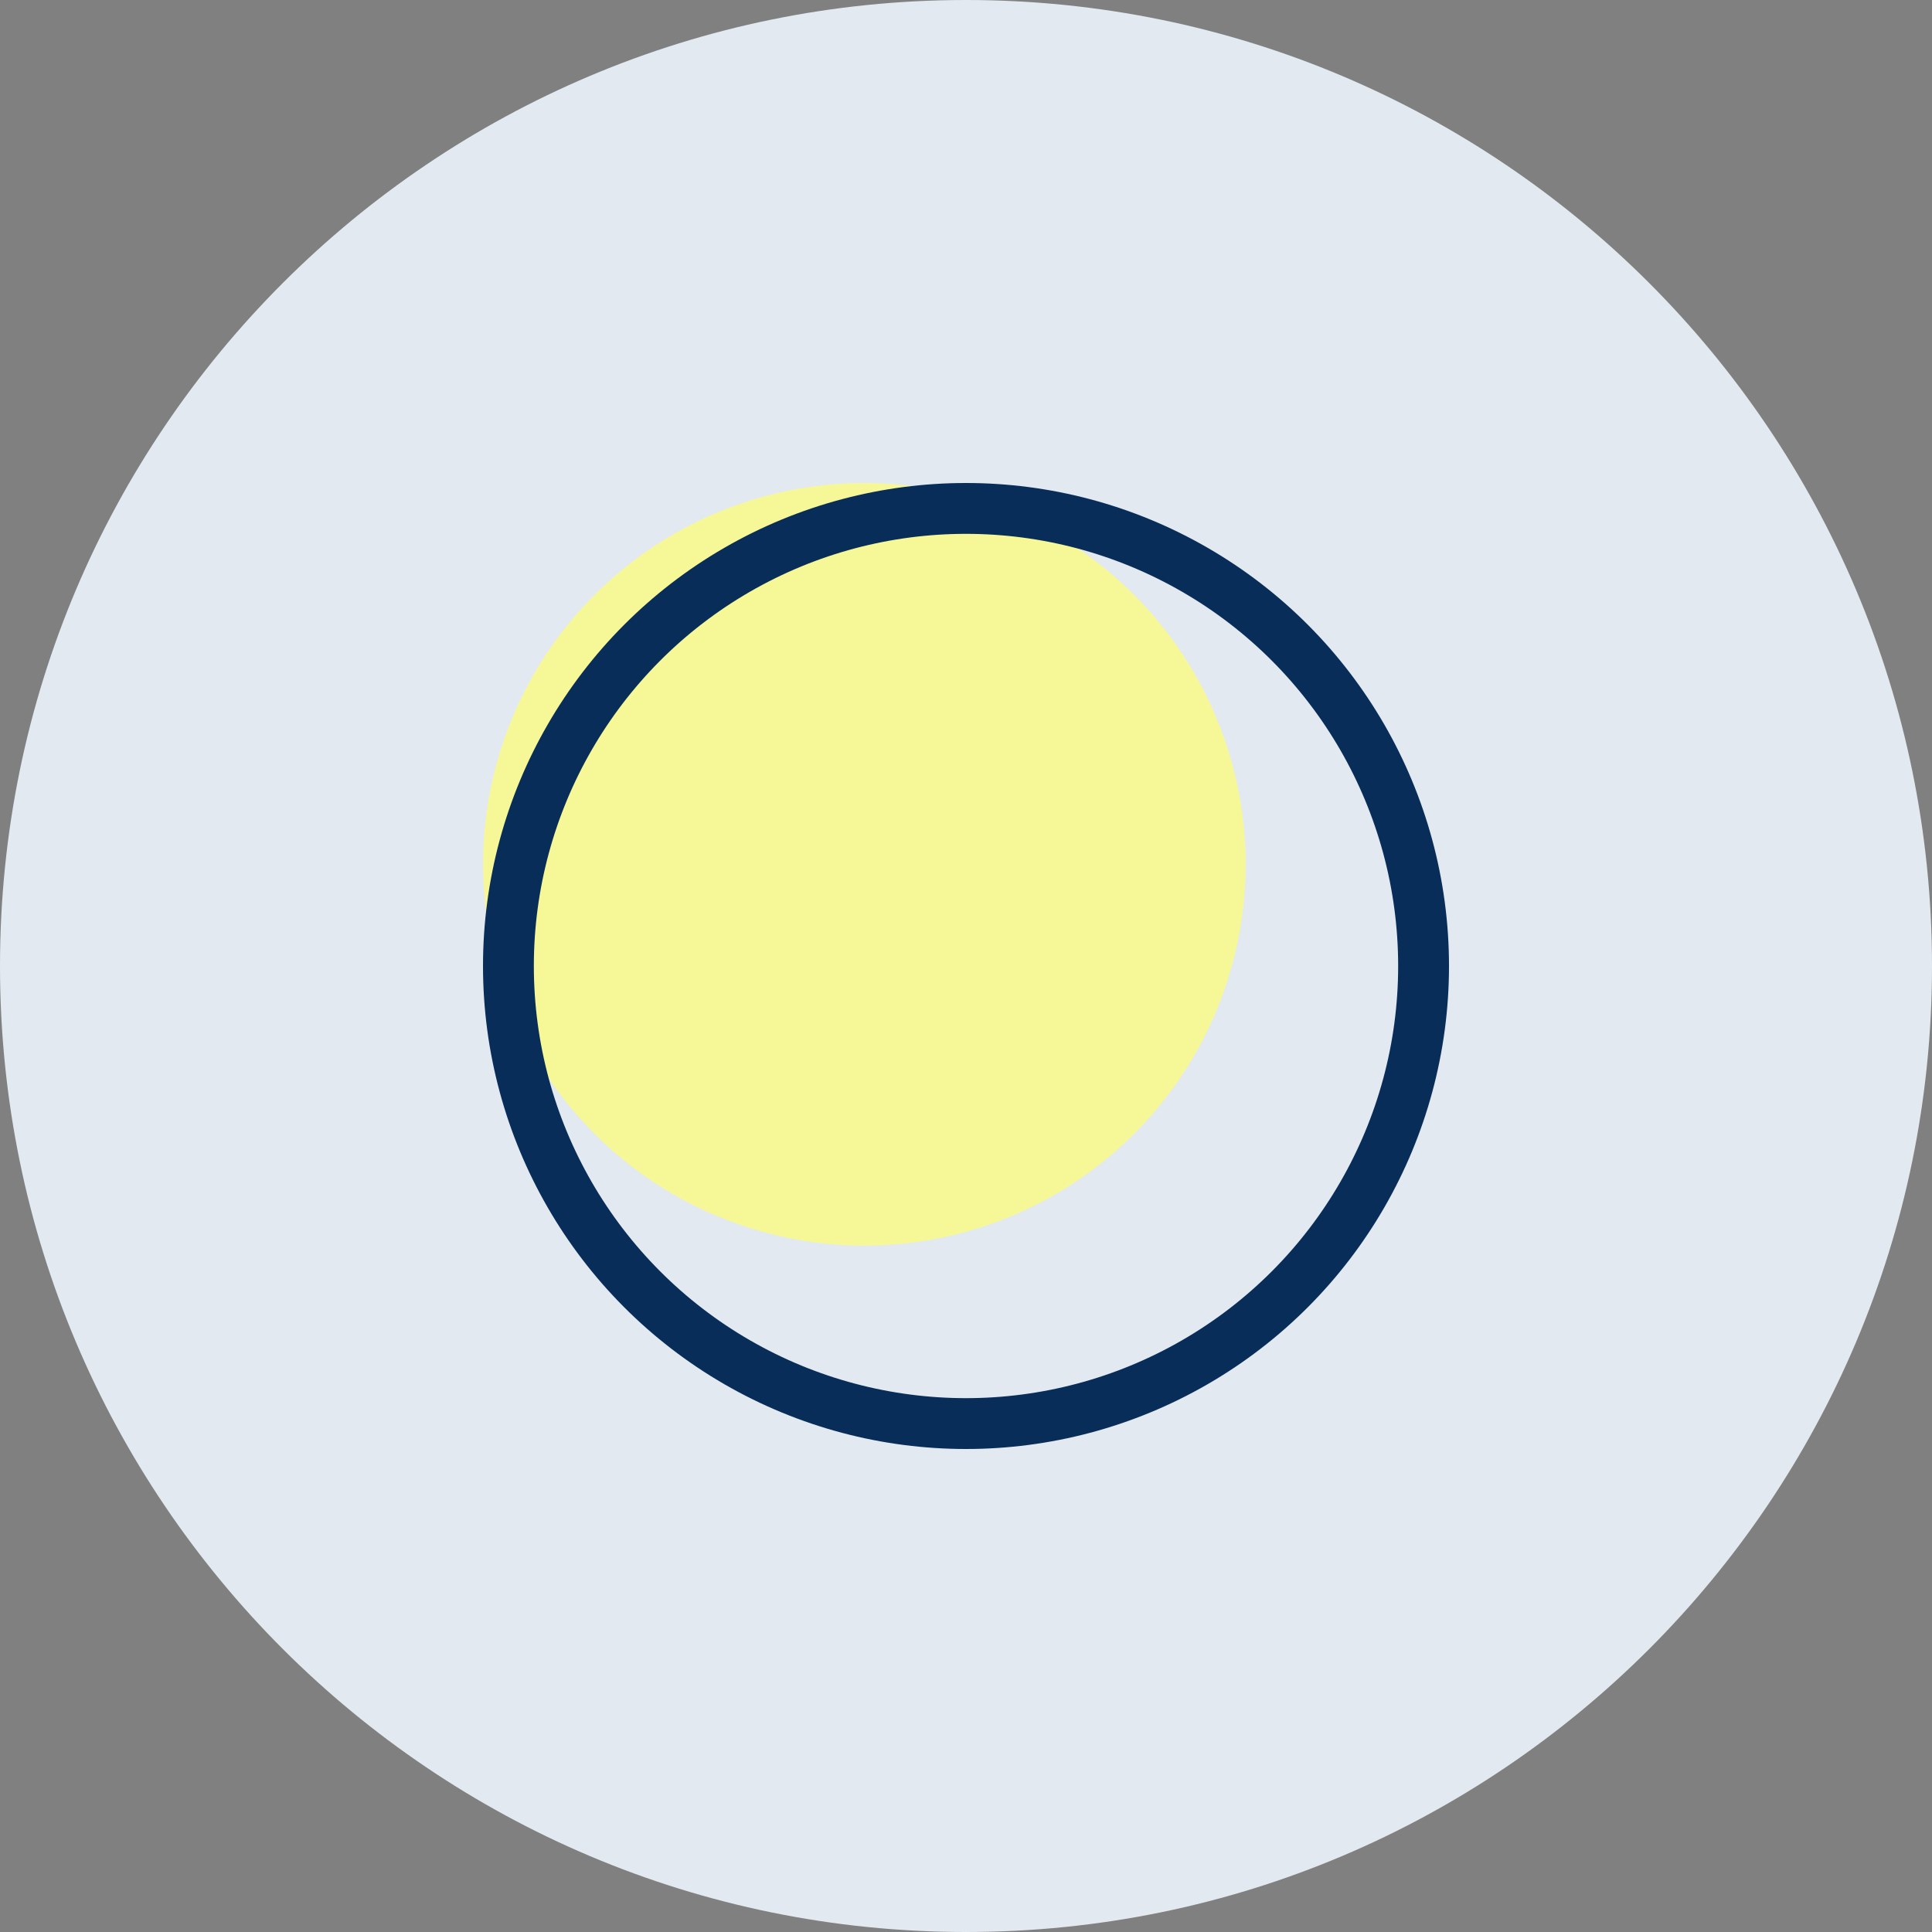
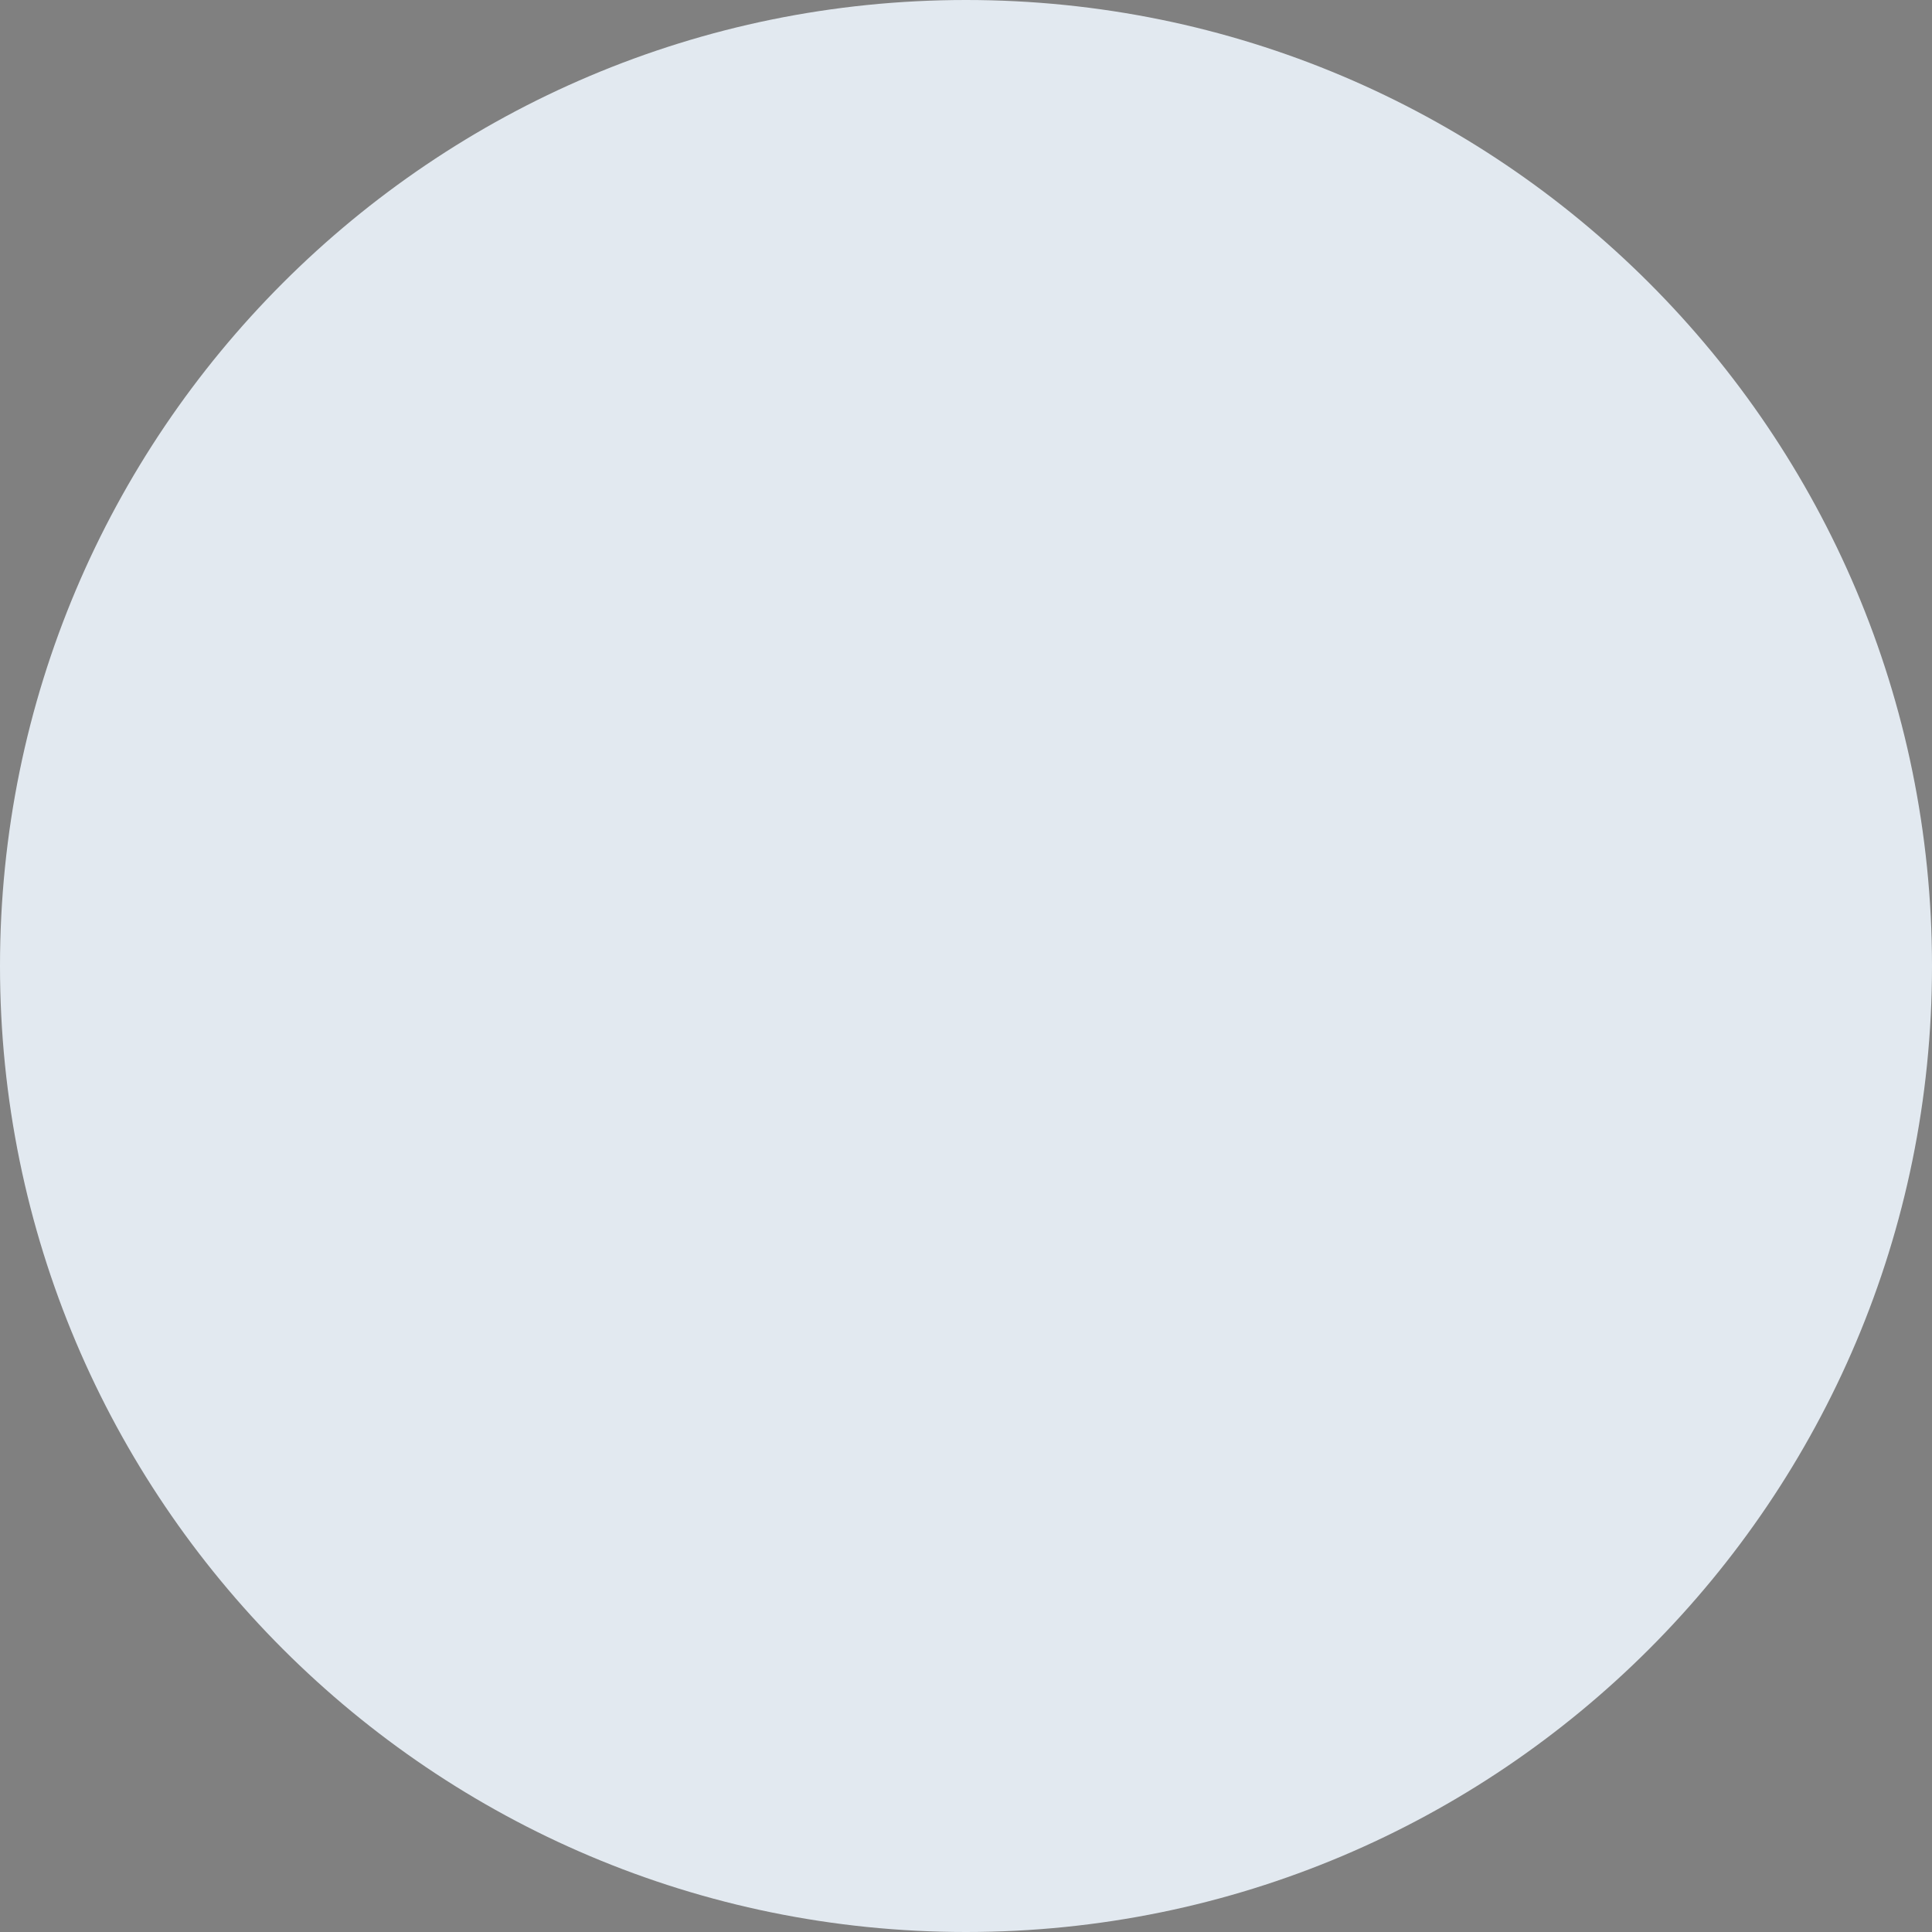
<svg xmlns="http://www.w3.org/2000/svg" id="Capa_1" width="76" height="76" viewBox="0 0 76 76">
  <rect x="0" y="0" width="76" height="76" fill="#808080" stroke="none" />
  <path id="Trazado_330" d="m38,0c20.99,0,38,17.01,38,38s-17.01,38-38,38S0,58.99,0,38,17.01,0,38,0Z" fill="#e2e9f0" stroke-width="0" />
-   <circle id="Elipse_34" cx="34" cy="34" r="15" fill="#f6f898" stroke-width="0" />
  <g id="Elipse_33">
-     <circle cx="38" cy="38" r="19" fill="none" stroke-width="0" />
-     <circle cx="38" cy="38" r="18" fill="none" stroke="#082d58" stroke-width="2" />
-   </g>
+     </g>
</svg>